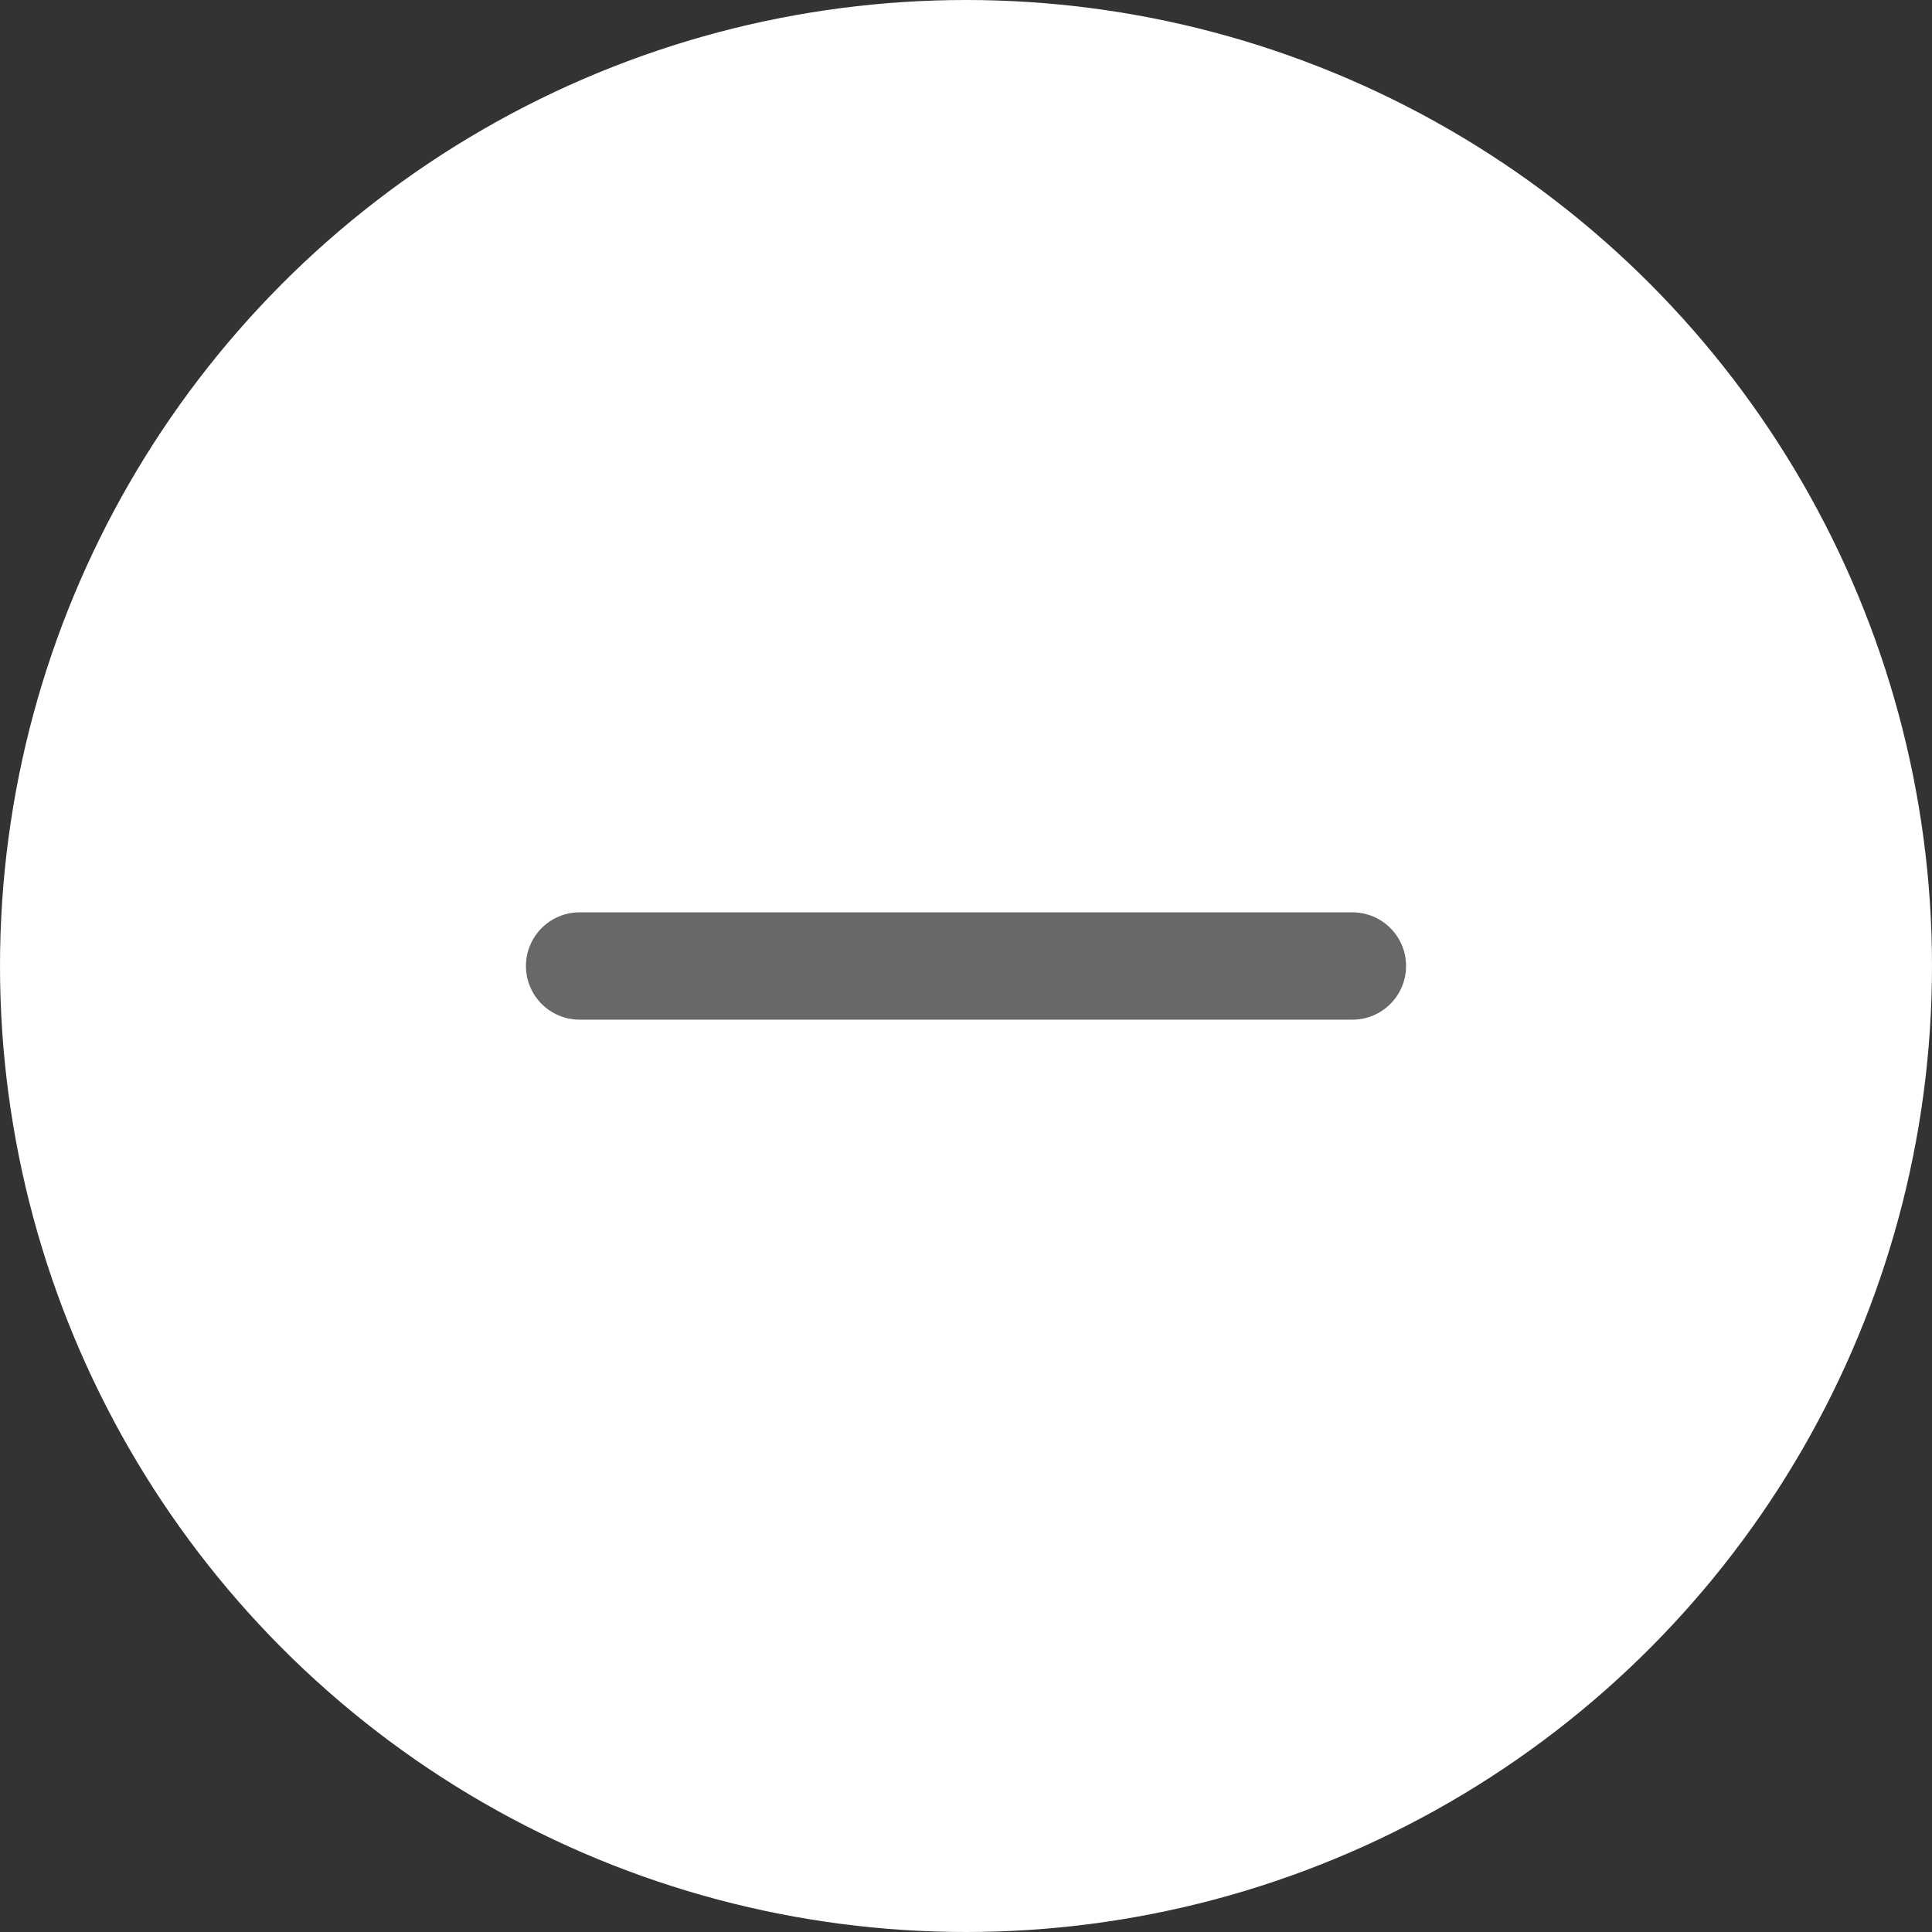
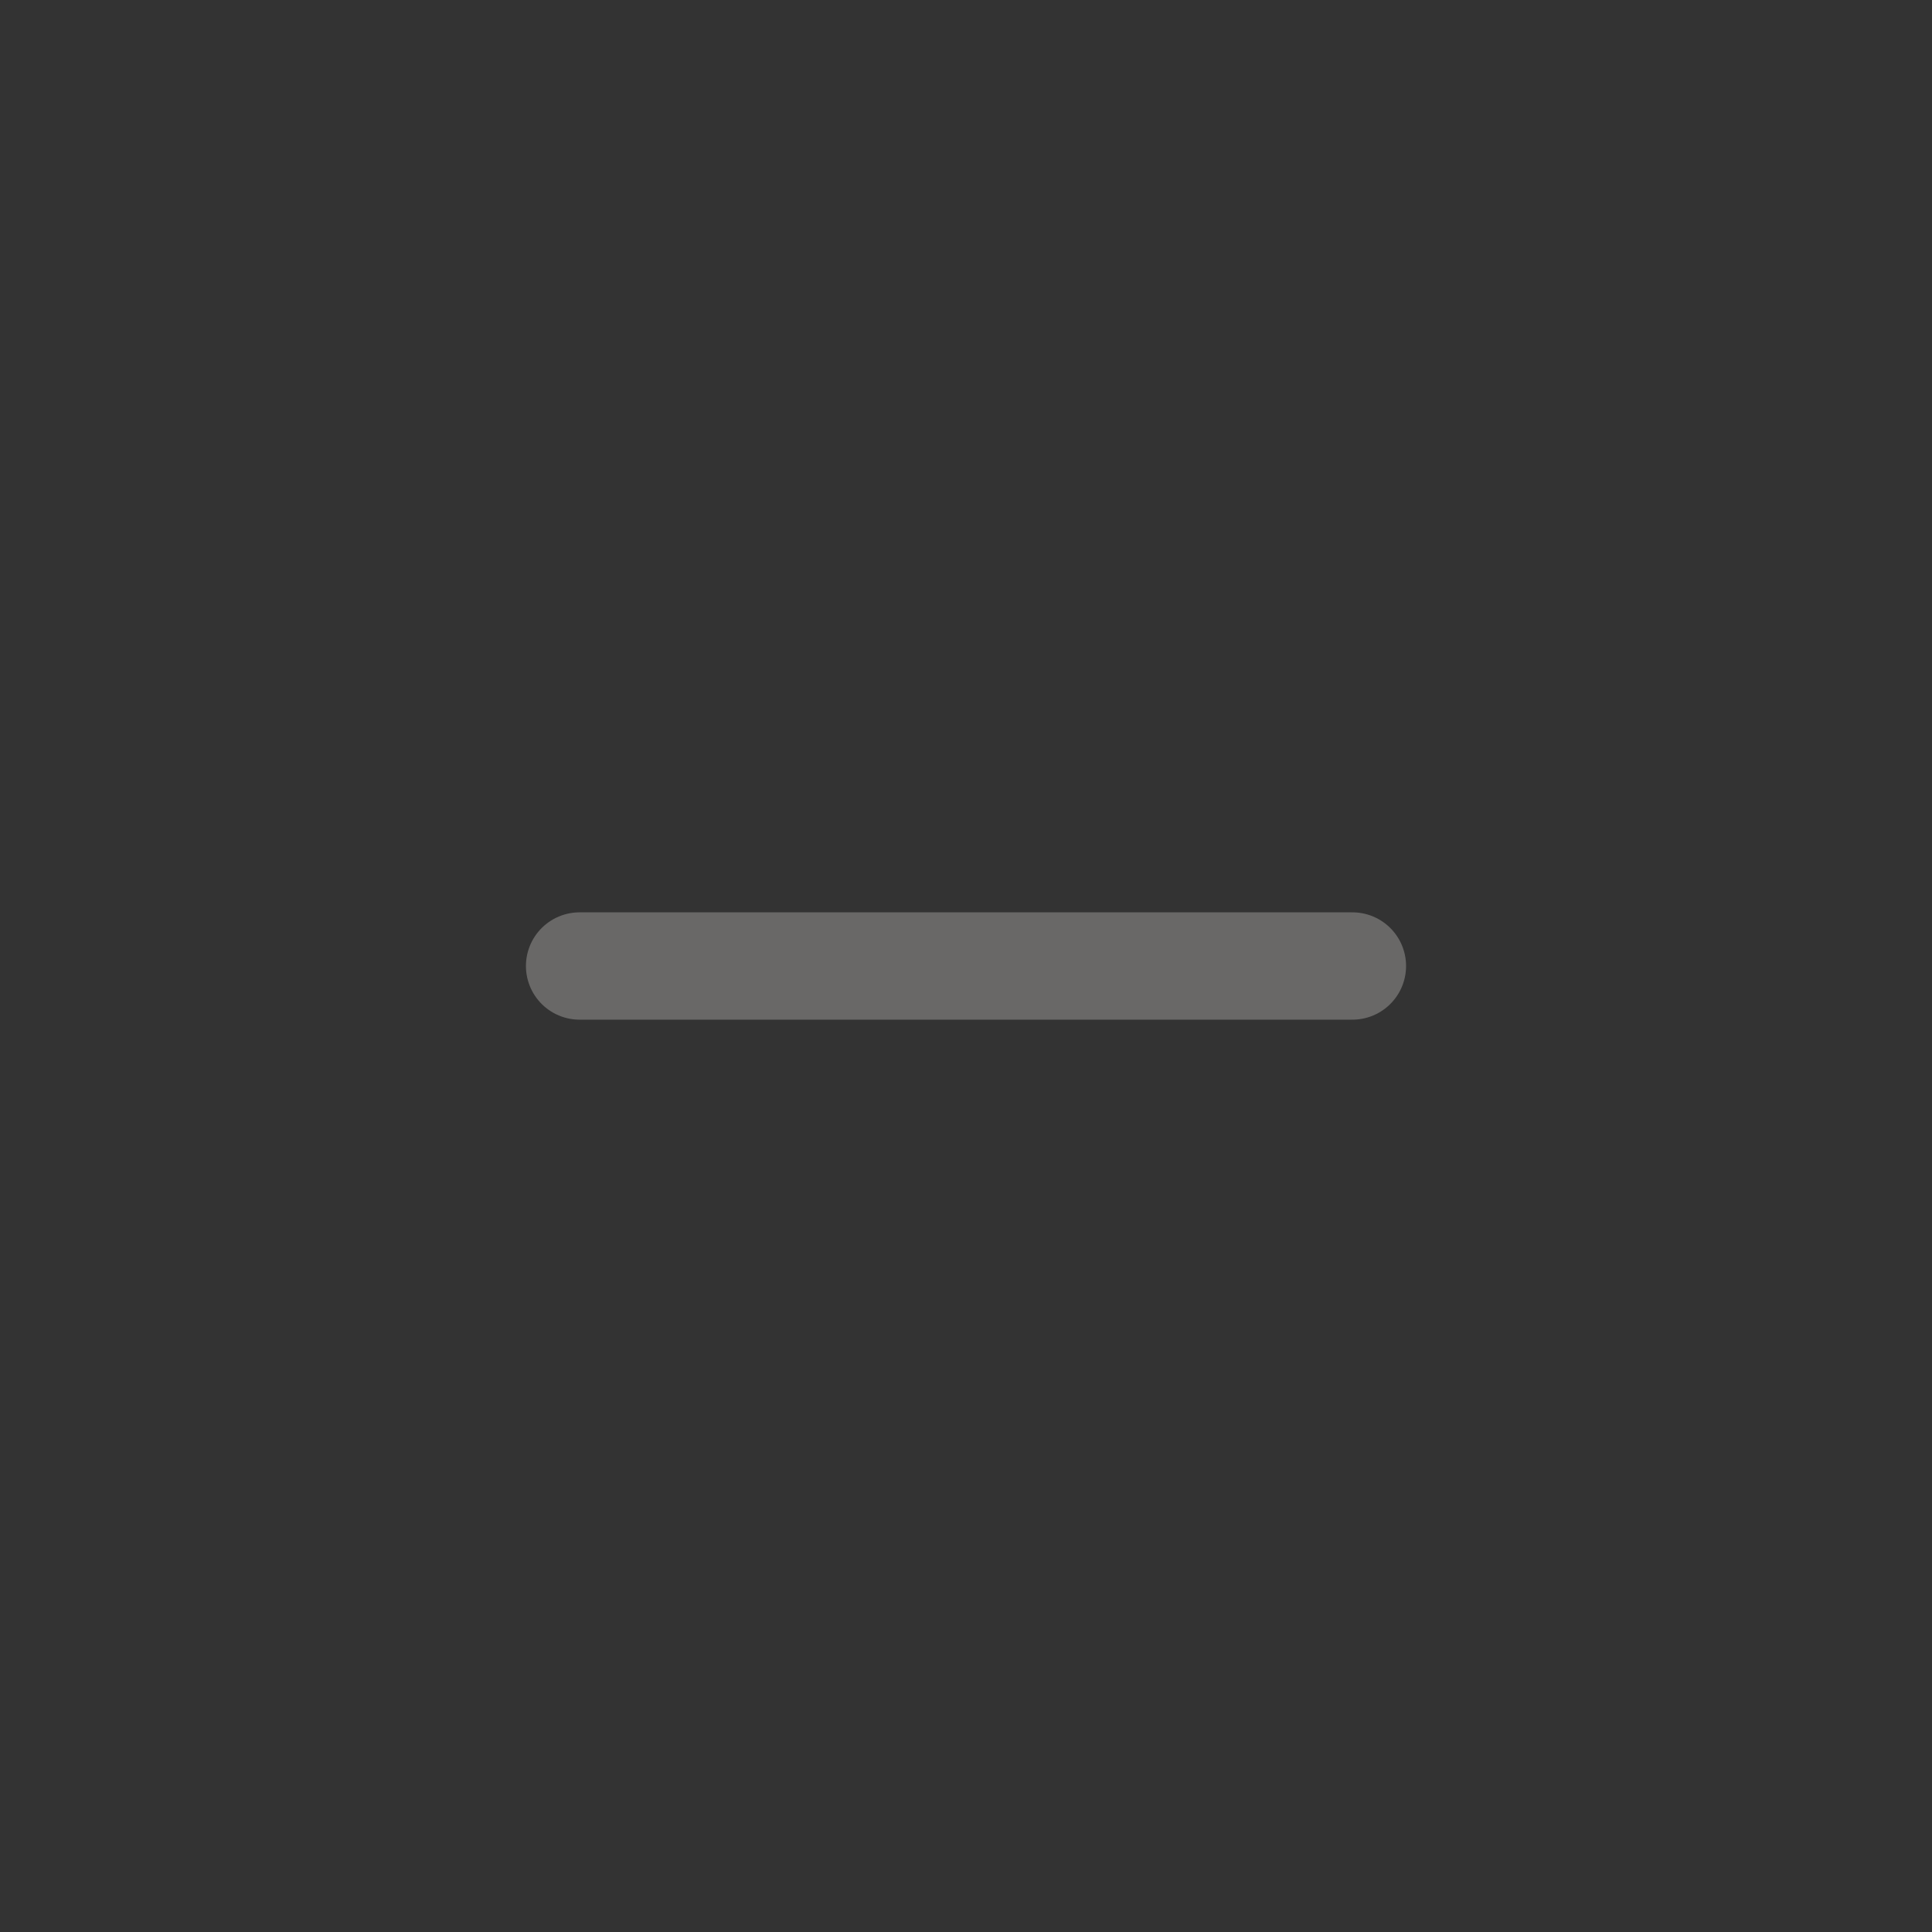
<svg xmlns="http://www.w3.org/2000/svg" width="36" height="36" viewBox="0 0 36 36" fill="none">
  <rect x="0" y="0" width="36" height="36" fill="#333333" stroke="none" />
-   <circle cx="18" cy="18" r="17.5" fill="white" stroke="white" />
  <path d="M25.2 18L10.8 18" stroke="#696867" stroke-width="2" stroke-linecap="round" />
</svg>